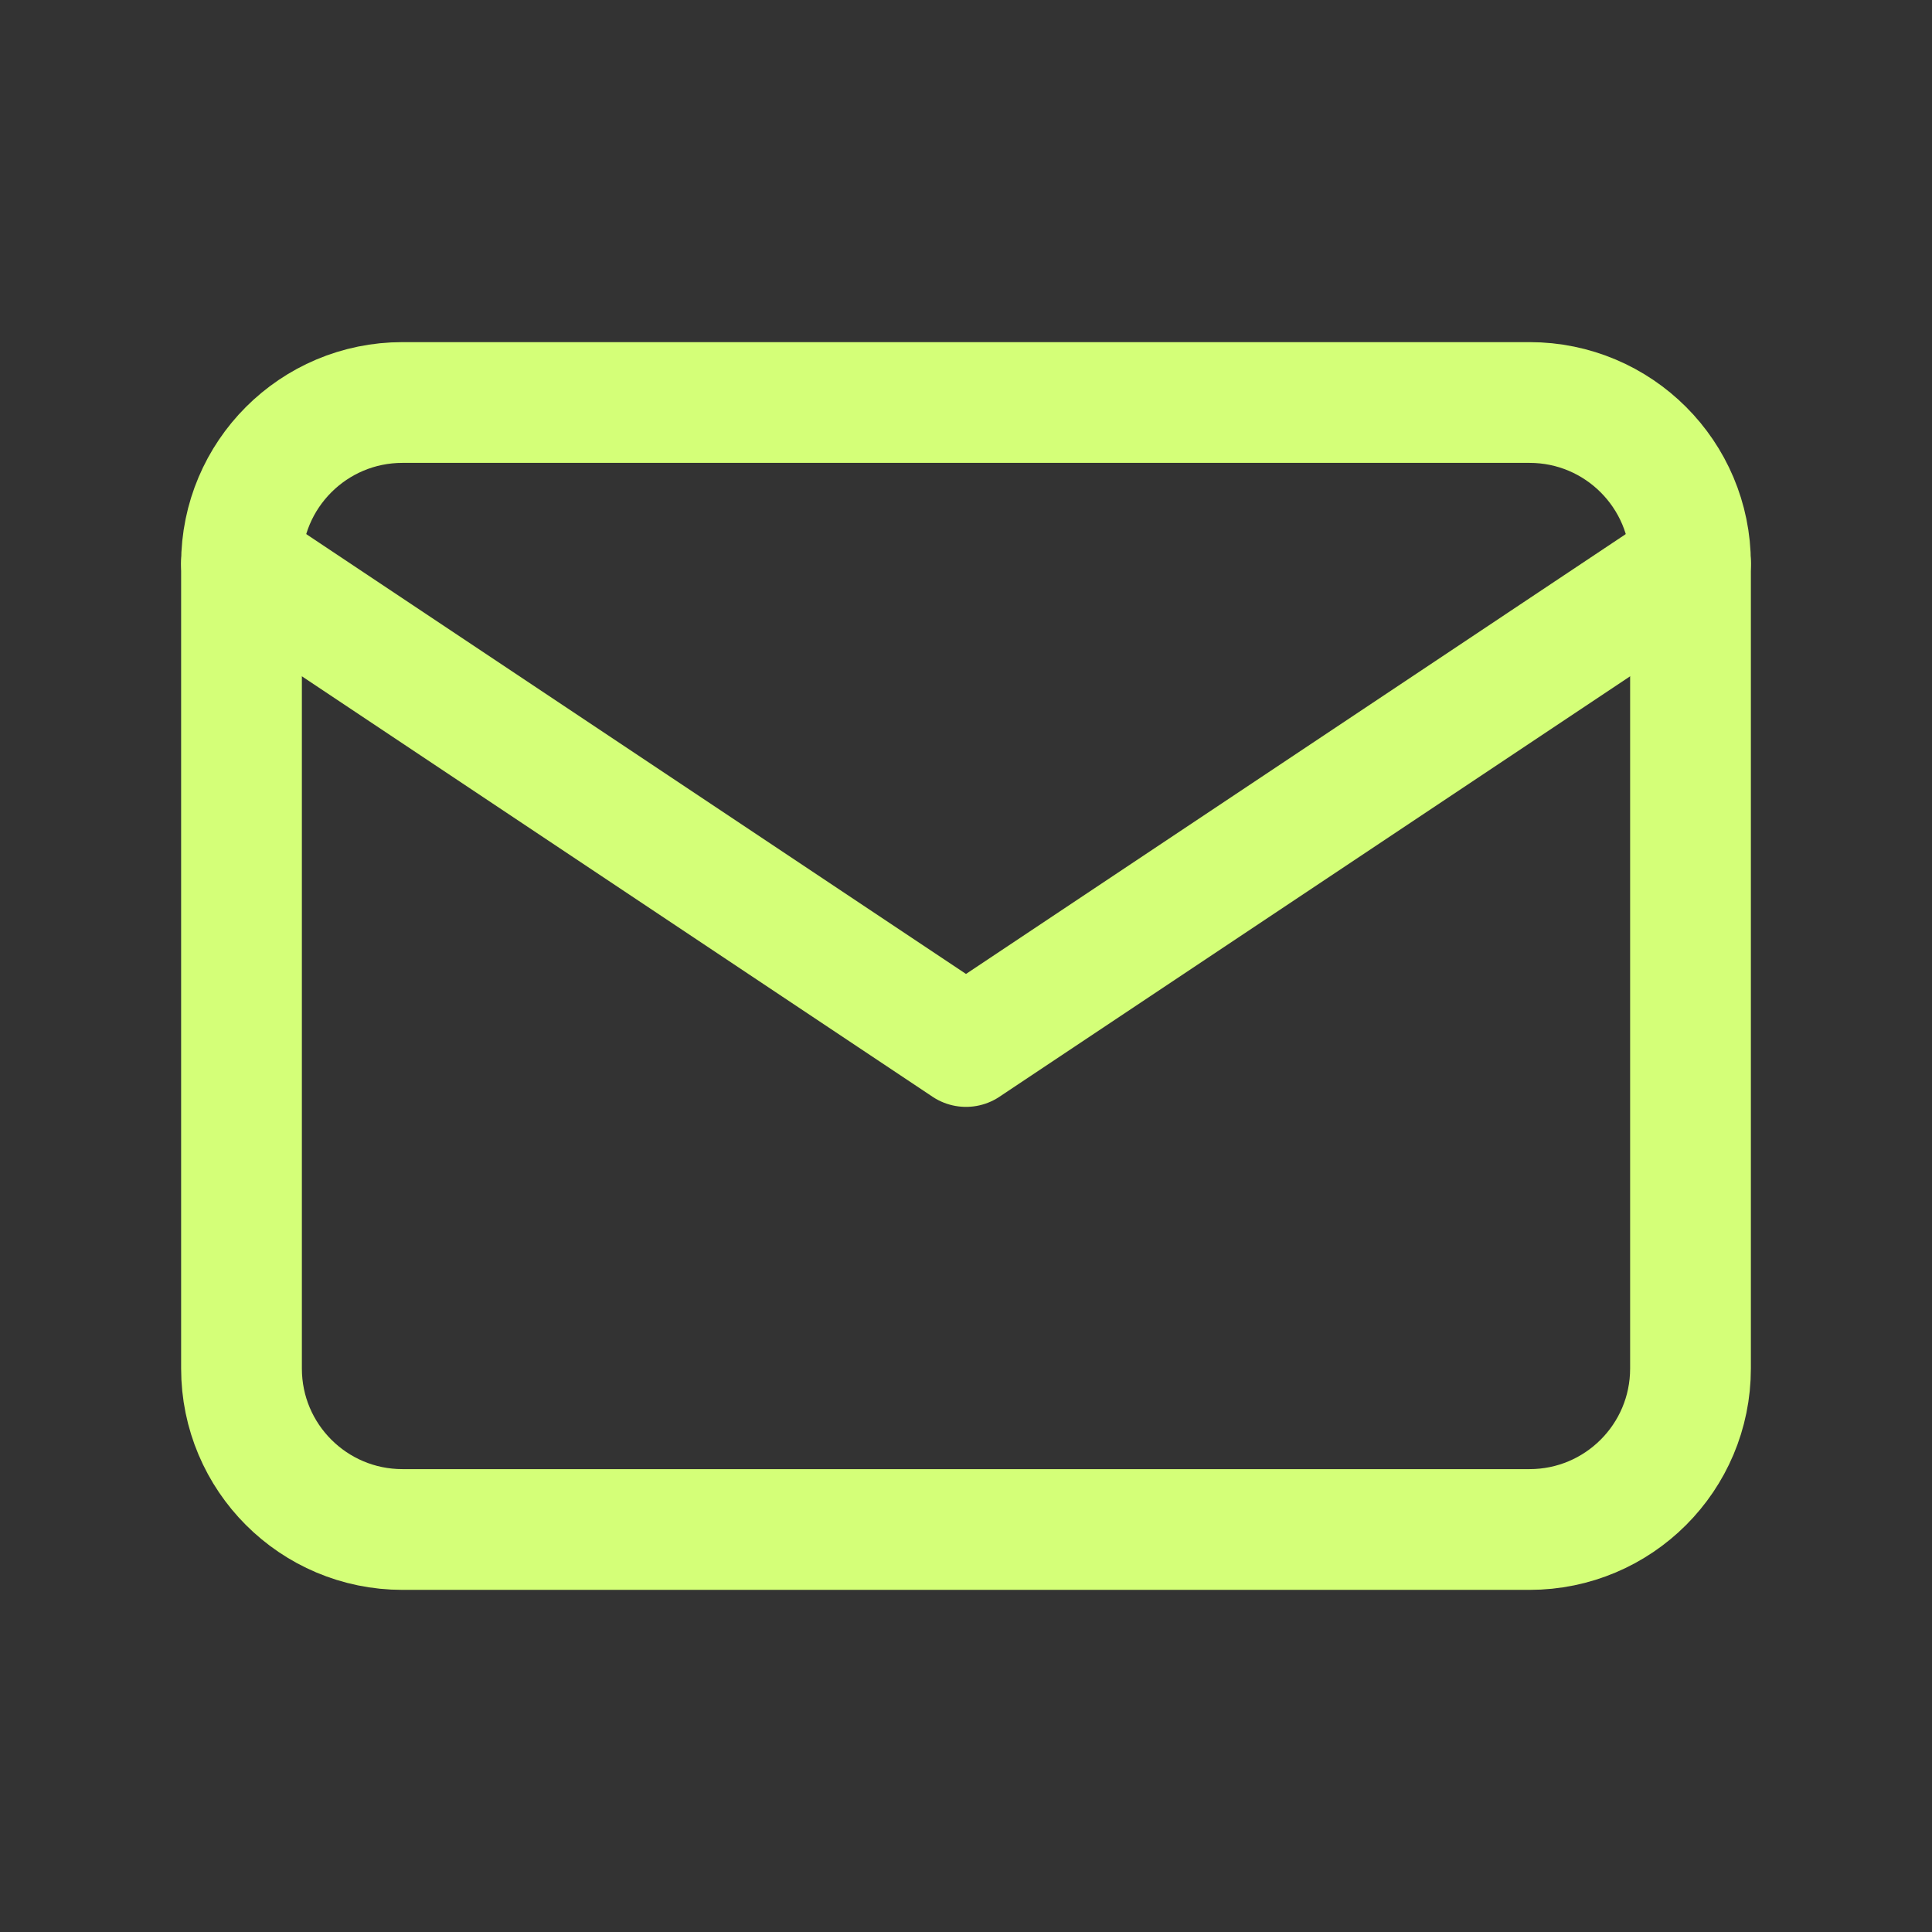
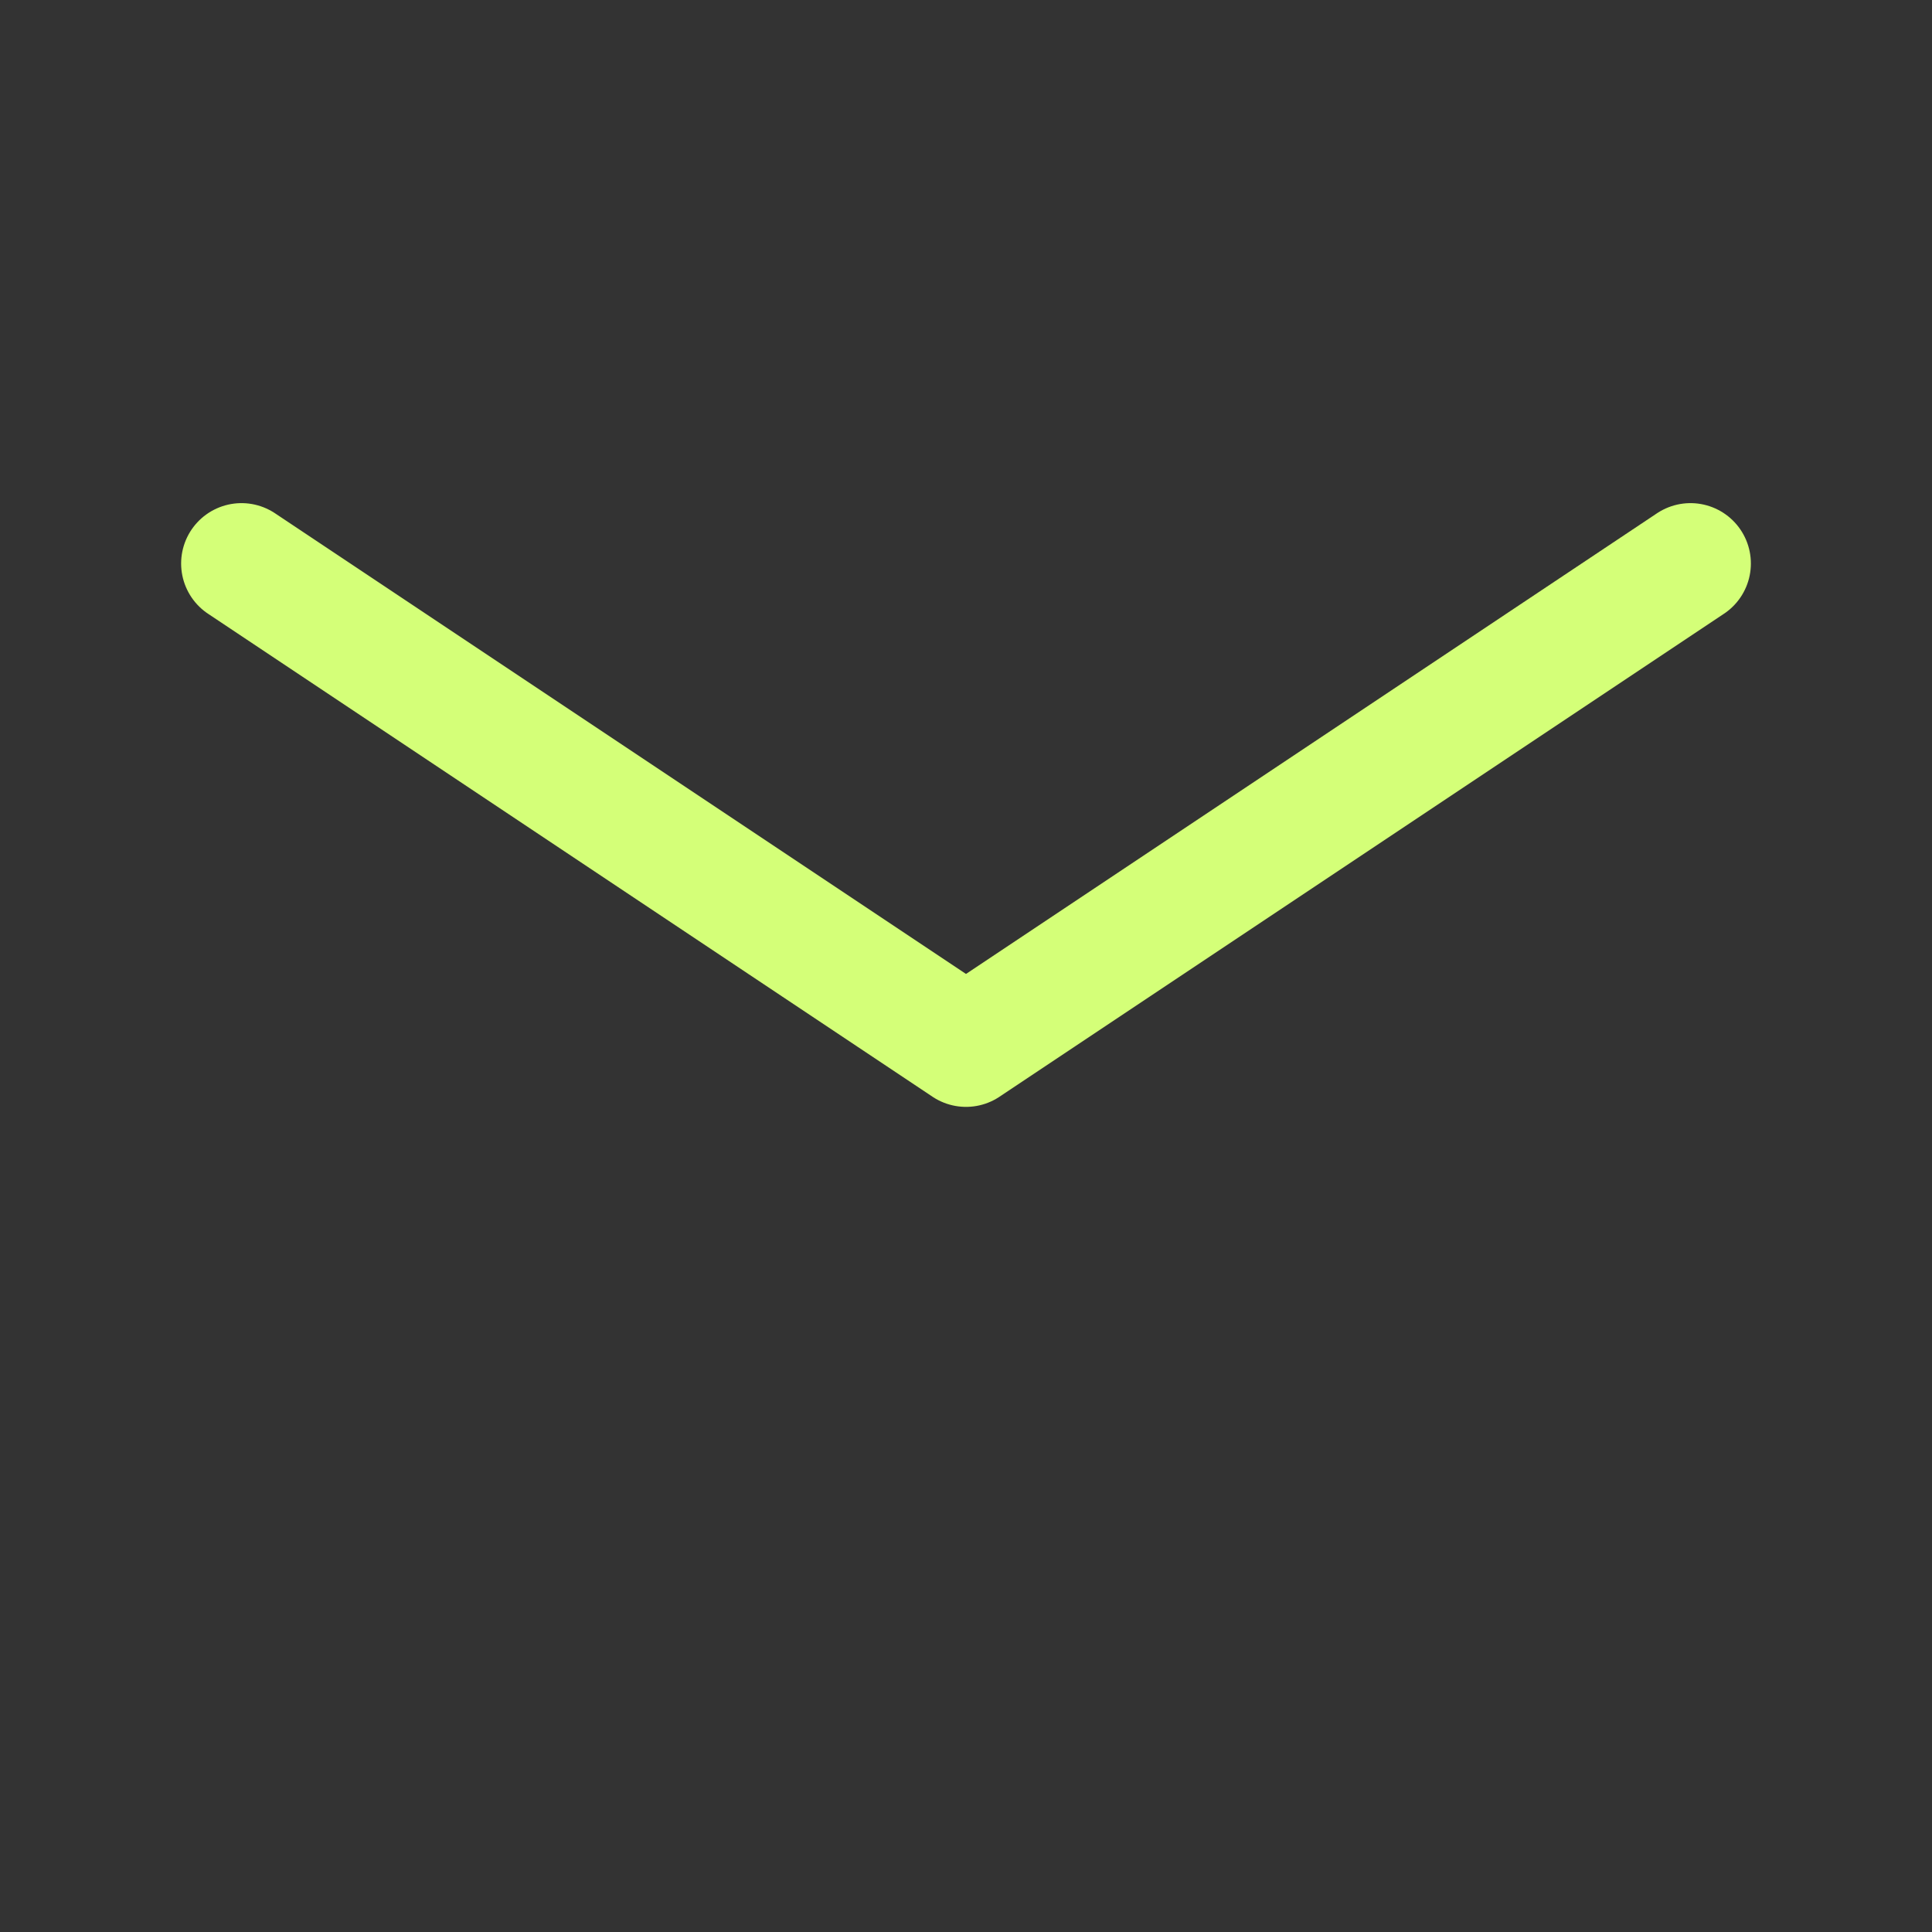
<svg xmlns="http://www.w3.org/2000/svg" width="24" height="24" viewBox="0 0 24 24" fill="none">
  <rect x="0" y="0" width="24" height="24" fill="#333333" stroke="none" />
-   <path d="M19 5H5C3.895 5 3 5.895 3 7V17C3 18.105 3.895 19 5 19H19C20.105 19 21 18.105 21 17V7C21 5.895 20.105 5 19 5Z" stroke="#D4FF78" stroke-width="1.5" stroke-linecap="round" stroke-linejoin="round" />
  <path d="M3 7L12 13L21 7" stroke="#D4FF78" stroke-width="1.5" stroke-linecap="round" stroke-linejoin="round" />
</svg>